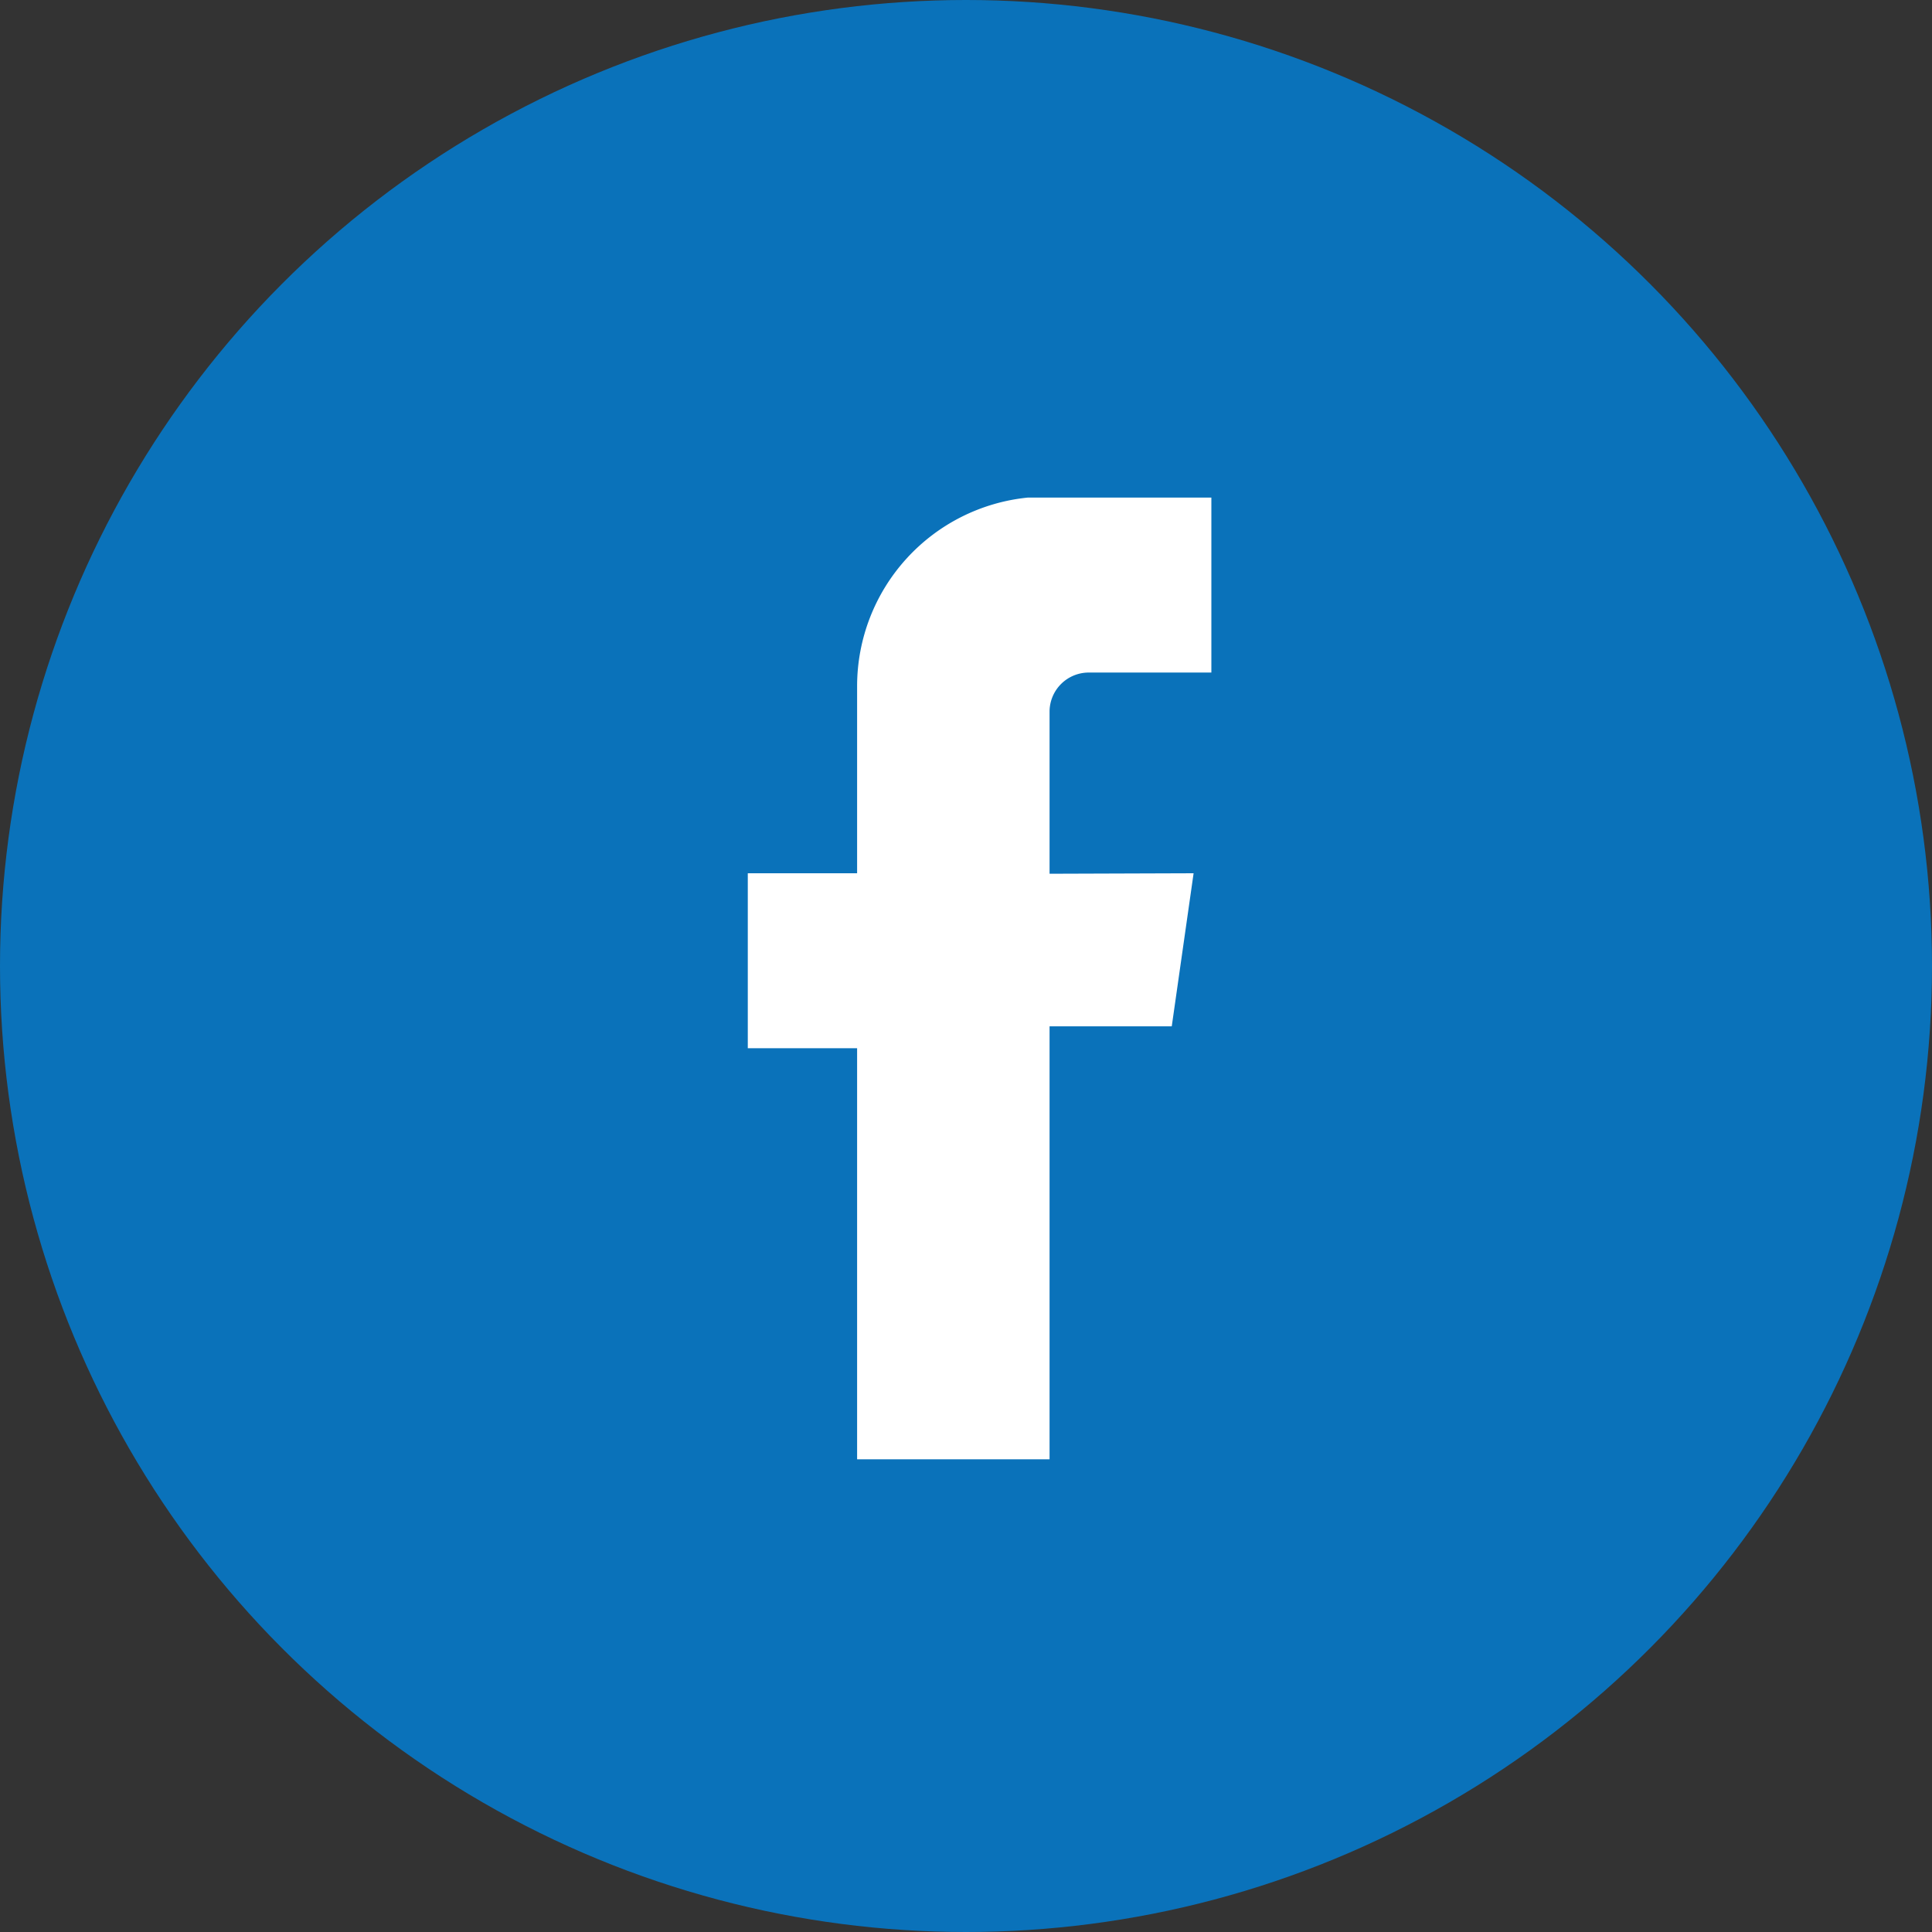
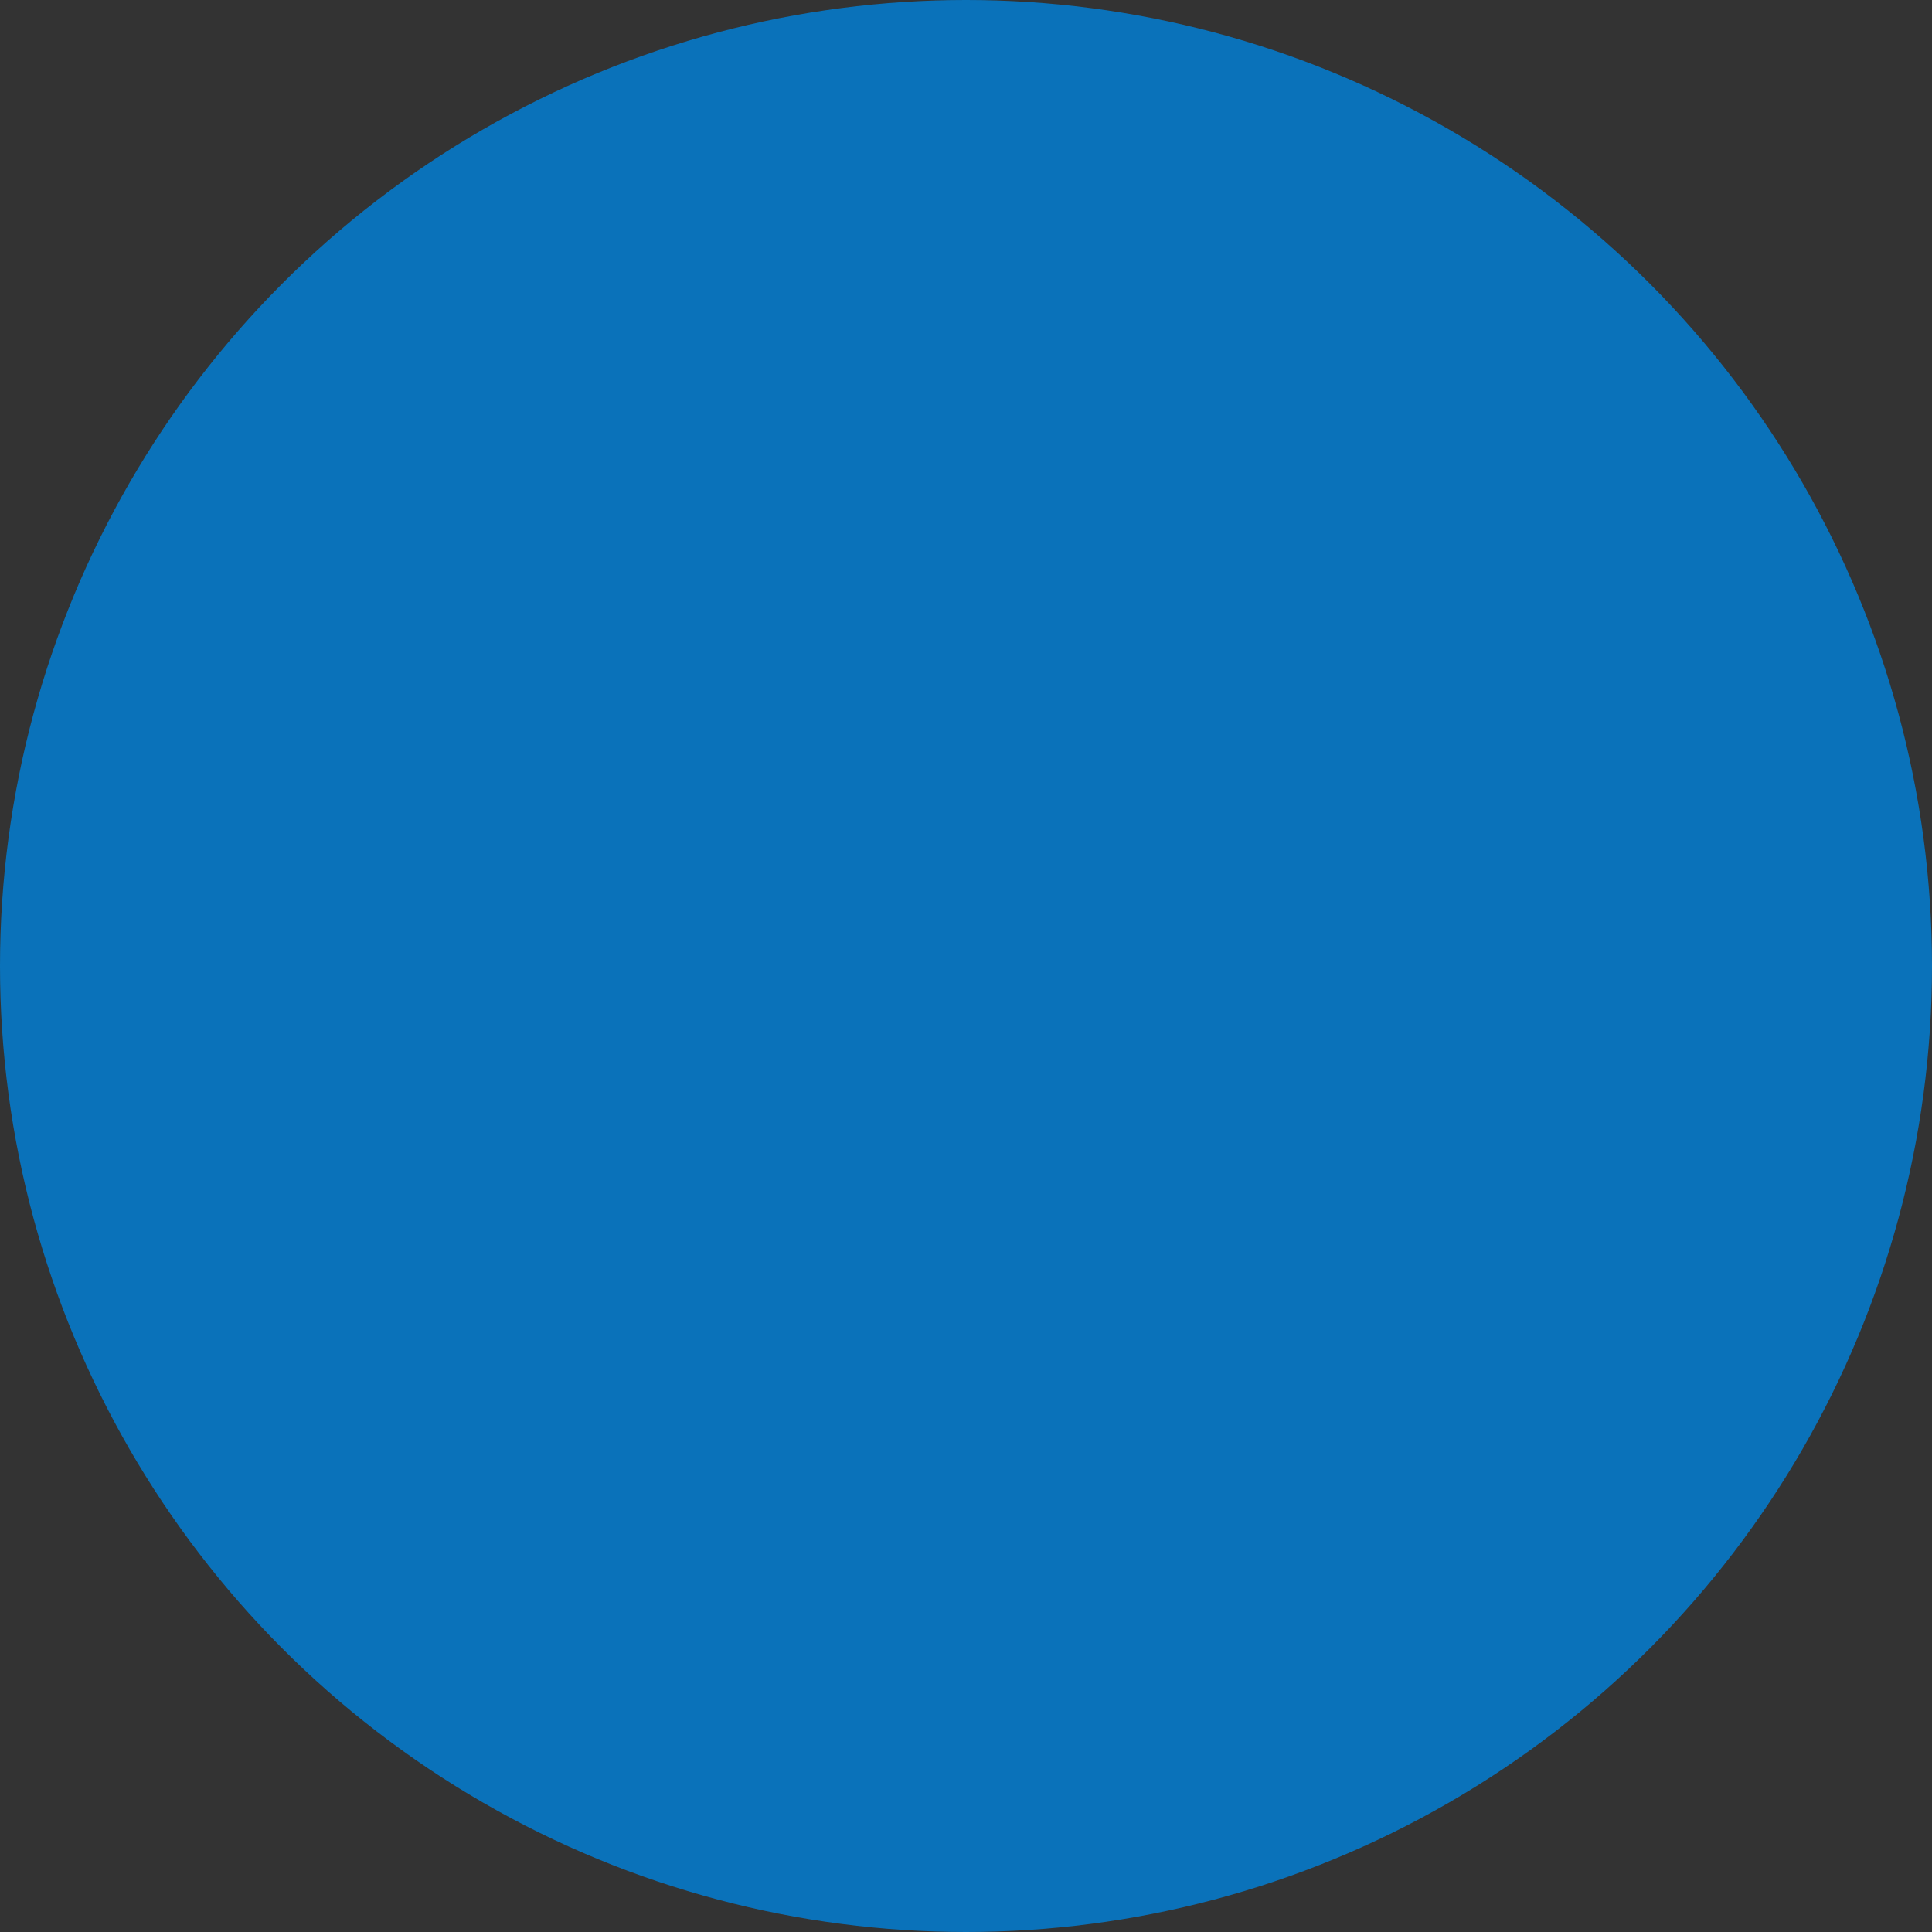
<svg xmlns="http://www.w3.org/2000/svg" width="36" height="36" viewBox="0 0 36 36">
  <rect x="0" y="0" width="36" height="36" fill="#333333" stroke="none" />
  <g id="ic_Facebook_cl" transform="translate(-1065 -4155.494)">
    <circle id="Ellipse_239" data-name="Ellipse 239" cx="18" cy="18" r="18" transform="translate(1065 4155.494)" fill="#0a72ba" />
    <g id="Facebook_1_" transform="translate(1078.934 4164.767)">
      <g id="Group_102_1_" transform="translate(0 0)">
-         <path id="Path_38_1_" d="M-60.377-1733.092v-2.934h0v-.082a.73.73,0,0,1,.733-.733h2.282v-3.26h-3.423a3.533,3.533,0,0,0-3.178,3.5v3.5H-66v3.26h2.037v7.66h3.586v-8.068H-58.1l.407-2.852Z" transform="translate(66 1740.1)" fill="#fff" />
-       </g>
+         </g>
    </g>
  </g>
</svg>